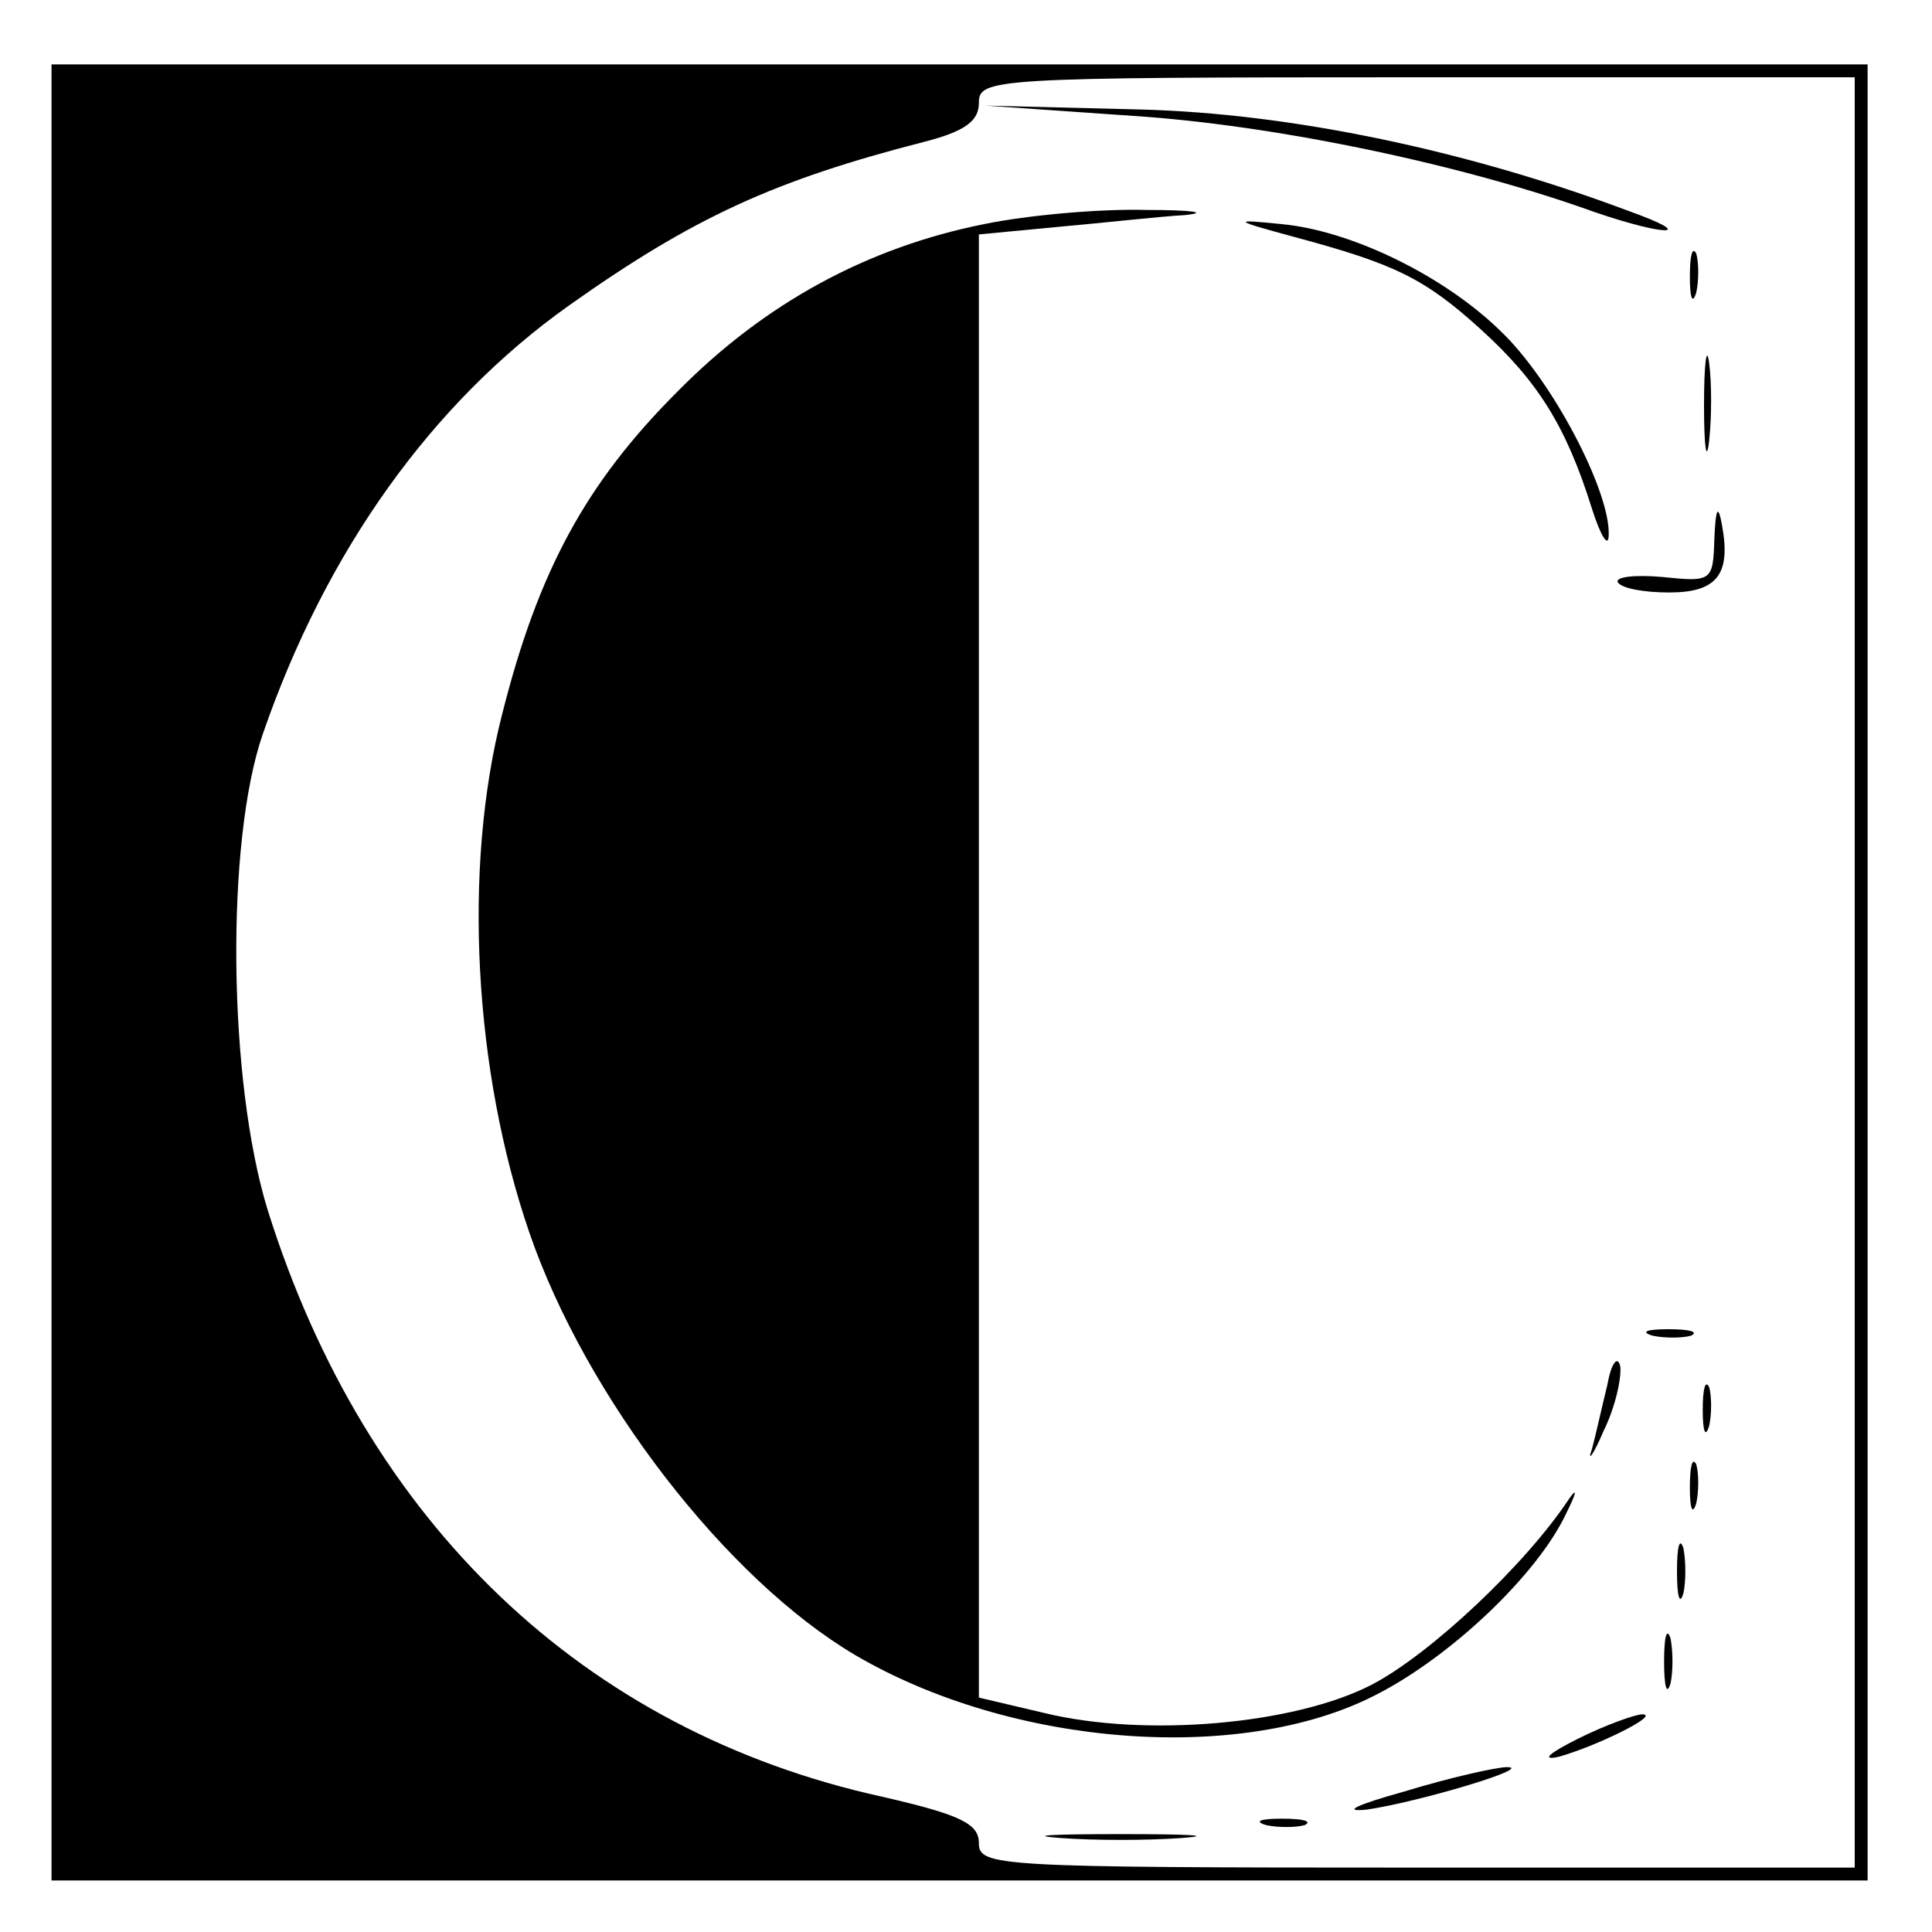
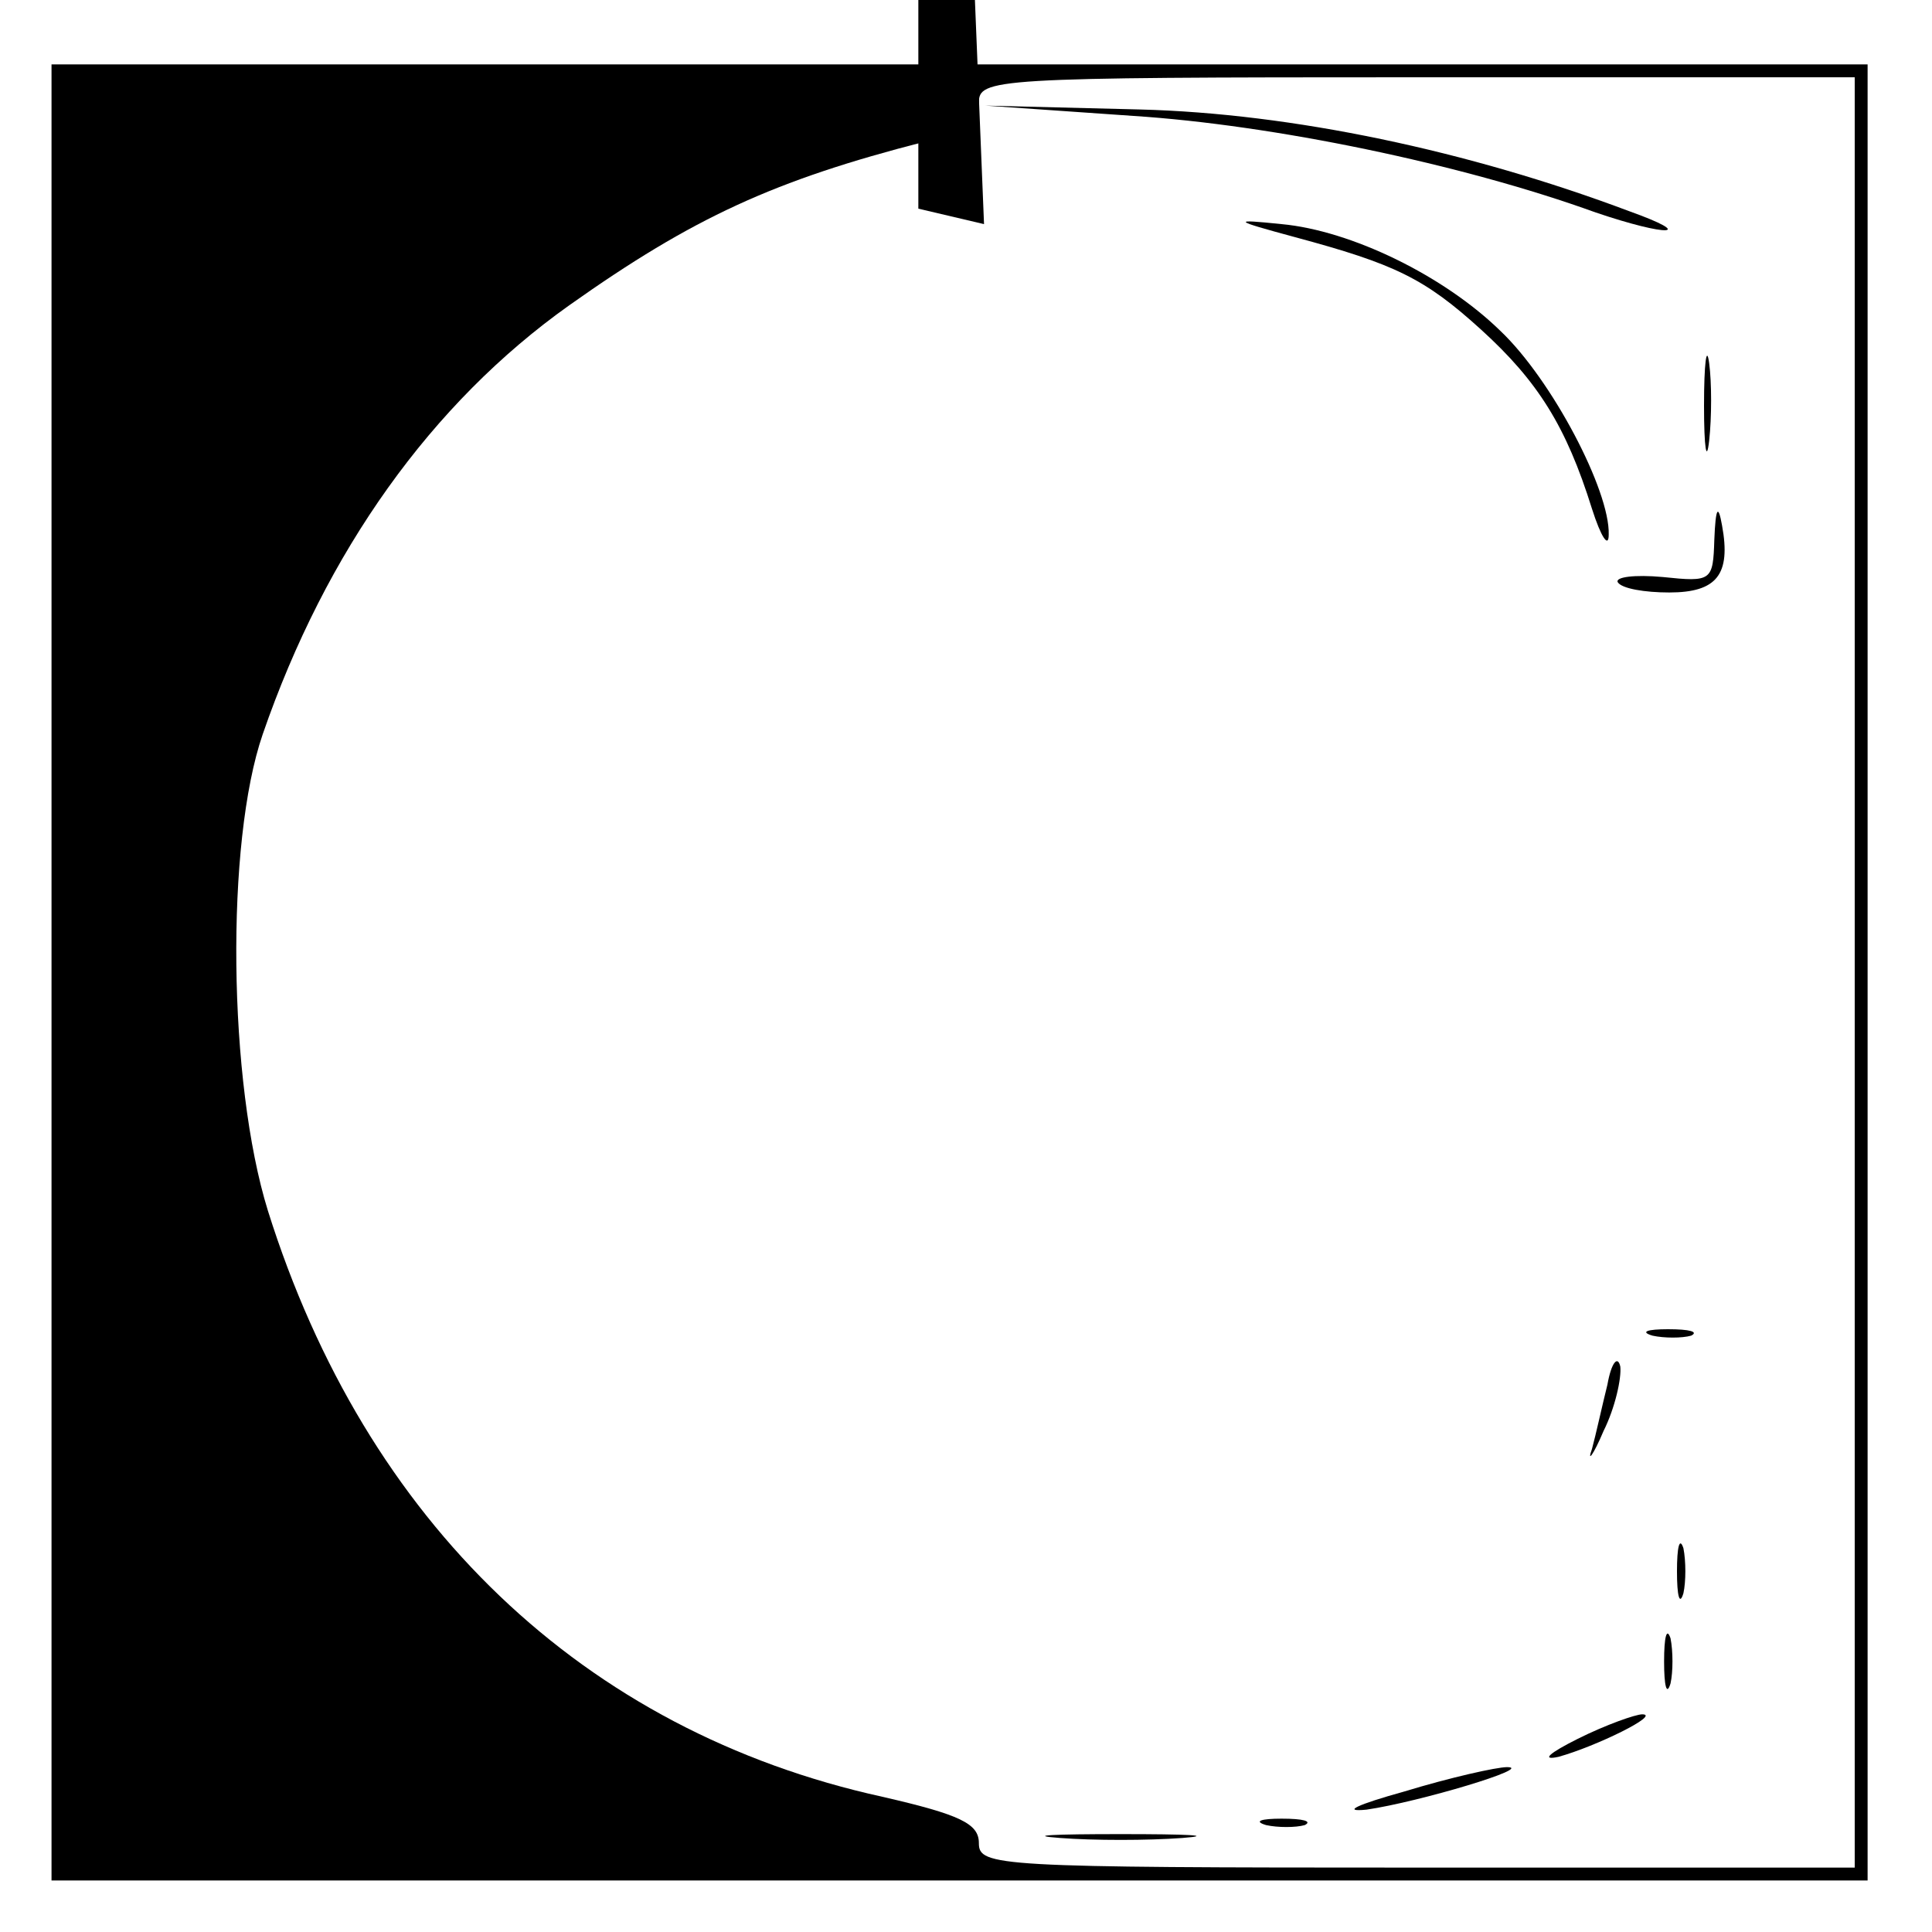
<svg xmlns="http://www.w3.org/2000/svg" version="1.0" width="150pt" height="150pt" viewBox="0 0 150 150" preserveAspectRatio="xMidYMid meet">
  <g transform="translate(0,150) scale(0.1,-0.1)" fill="#000000" stroke="none">
    <path d="M40 745 l0 -705 705 0 705 0 0 705 0 705 -705 0 -705 0 0 -705z m1400 0 l0 -695 -340 0 c-327 0 -340 1 -340 19 0 15 -14 22 -75 36 -232 51 -401 213 -477 455 -31 100 -33 286 -4 370 49 142 131 257 238 333 96 68 159 97 276 127 31 8 42 16 42 30 0 19 9 20 340 20 l340 0 0 -695z" />
    <path d="M880 1410 c108 -7 254 -37 359 -75 56 -19 79 -18 26 1 -125 47 -262 76 -380 79 l-120 3 115 -8z" />
-     <path d="M764 1326 c-90 -18 -170 -61 -238 -130 -71 -71 -108 -139 -136 -250 -31 -120 -22 -278 21 -403 44 -128 153 -269 253 -328 121 -71 299 -85 404 -31 59 30 126 94 148 141 8 16 9 21 2 11 -33 -50 -107 -120 -153 -144 -60 -31 -176 -41 -254 -22 l-51 12 0 568 0 568 63 6 c34 3 78 8 97 9 19 2 6 4 -30 4 -36 1 -92 -4 -126 -11z" />
+     <path d="M764 1326 l-51 12 0 568 0 568 63 6 c34 3 78 8 97 9 19 2 6 4 -30 4 -36 1 -92 -4 -126 -11z" />
    <path d="M1005 1316 c78 -21 101 -32 145 -72 44 -40 66 -75 86 -139 7 -22 13 -31 13 -20 1 34 -44 120 -84 158 -44 43 -116 78 -170 83 -39 4 -38 3 10 -10z" />
-     <path d="M1312 1285 c0 -16 2 -22 5 -12 2 9 2 23 0 30 -3 6 -5 -1 -5 -18z" />
    <path d="M1323 1185 c0 -33 2 -45 4 -27 2 18 2 45 0 60 -2 15 -4 0 -4 -33z" />
    <path d="M1331 1081 c-1 -32 -2 -33 -40 -29 -22 2 -37 0 -35 -4 3 -5 21 -8 40 -8 37 0 48 14 41 52 -3 17 -5 14 -6 -11z" />
    <path d="M1283 463 c9 -2 23 -2 30 0 6 3 -1 5 -18 5 -16 0 -22 -2 -12 -5z" />
    <path d="M1248 425 c-4 -16 -9 -39 -12 -50 -4 -11 1 -5 9 14 9 18 14 41 13 50 -2 9 -7 3 -10 -14z" />
-     <path d="M1322 405 c0 -16 2 -22 5 -12 2 9 2 23 0 30 -3 6 -5 -1 -5 -18z" />
-     <path d="M1312 345 c0 -16 2 -22 5 -12 2 9 2 23 0 30 -3 6 -5 -1 -5 -18z" />
    <path d="M1302 280 c0 -19 2 -27 5 -17 2 9 2 25 0 35 -3 9 -5 1 -5 -18z" />
    <path d="M1292 210 c0 -19 2 -27 5 -17 2 9 2 25 0 35 -3 9 -5 1 -5 -18z" />
    <path d="M1225 150 c-22 -11 -29 -17 -15 -14 29 8 80 33 65 33 -5 0 -28 -8 -50 -19z" />
    <path d="M1090 109 c-36 -10 -49 -16 -29 -14 41 6 131 33 109 33 -8 0 -44 -8 -80 -19z" />
    <path d="M983 83 c9 -2 23 -2 30 0 6 3 -1 5 -18 5 -16 0 -22 -2 -12 -5z" />
    <path d="M823 73 c26 -2 68 -2 95 0 26 2 4 3 -48 3 -52 0 -74 -1 -47 -3z" />
  </g>
</svg>